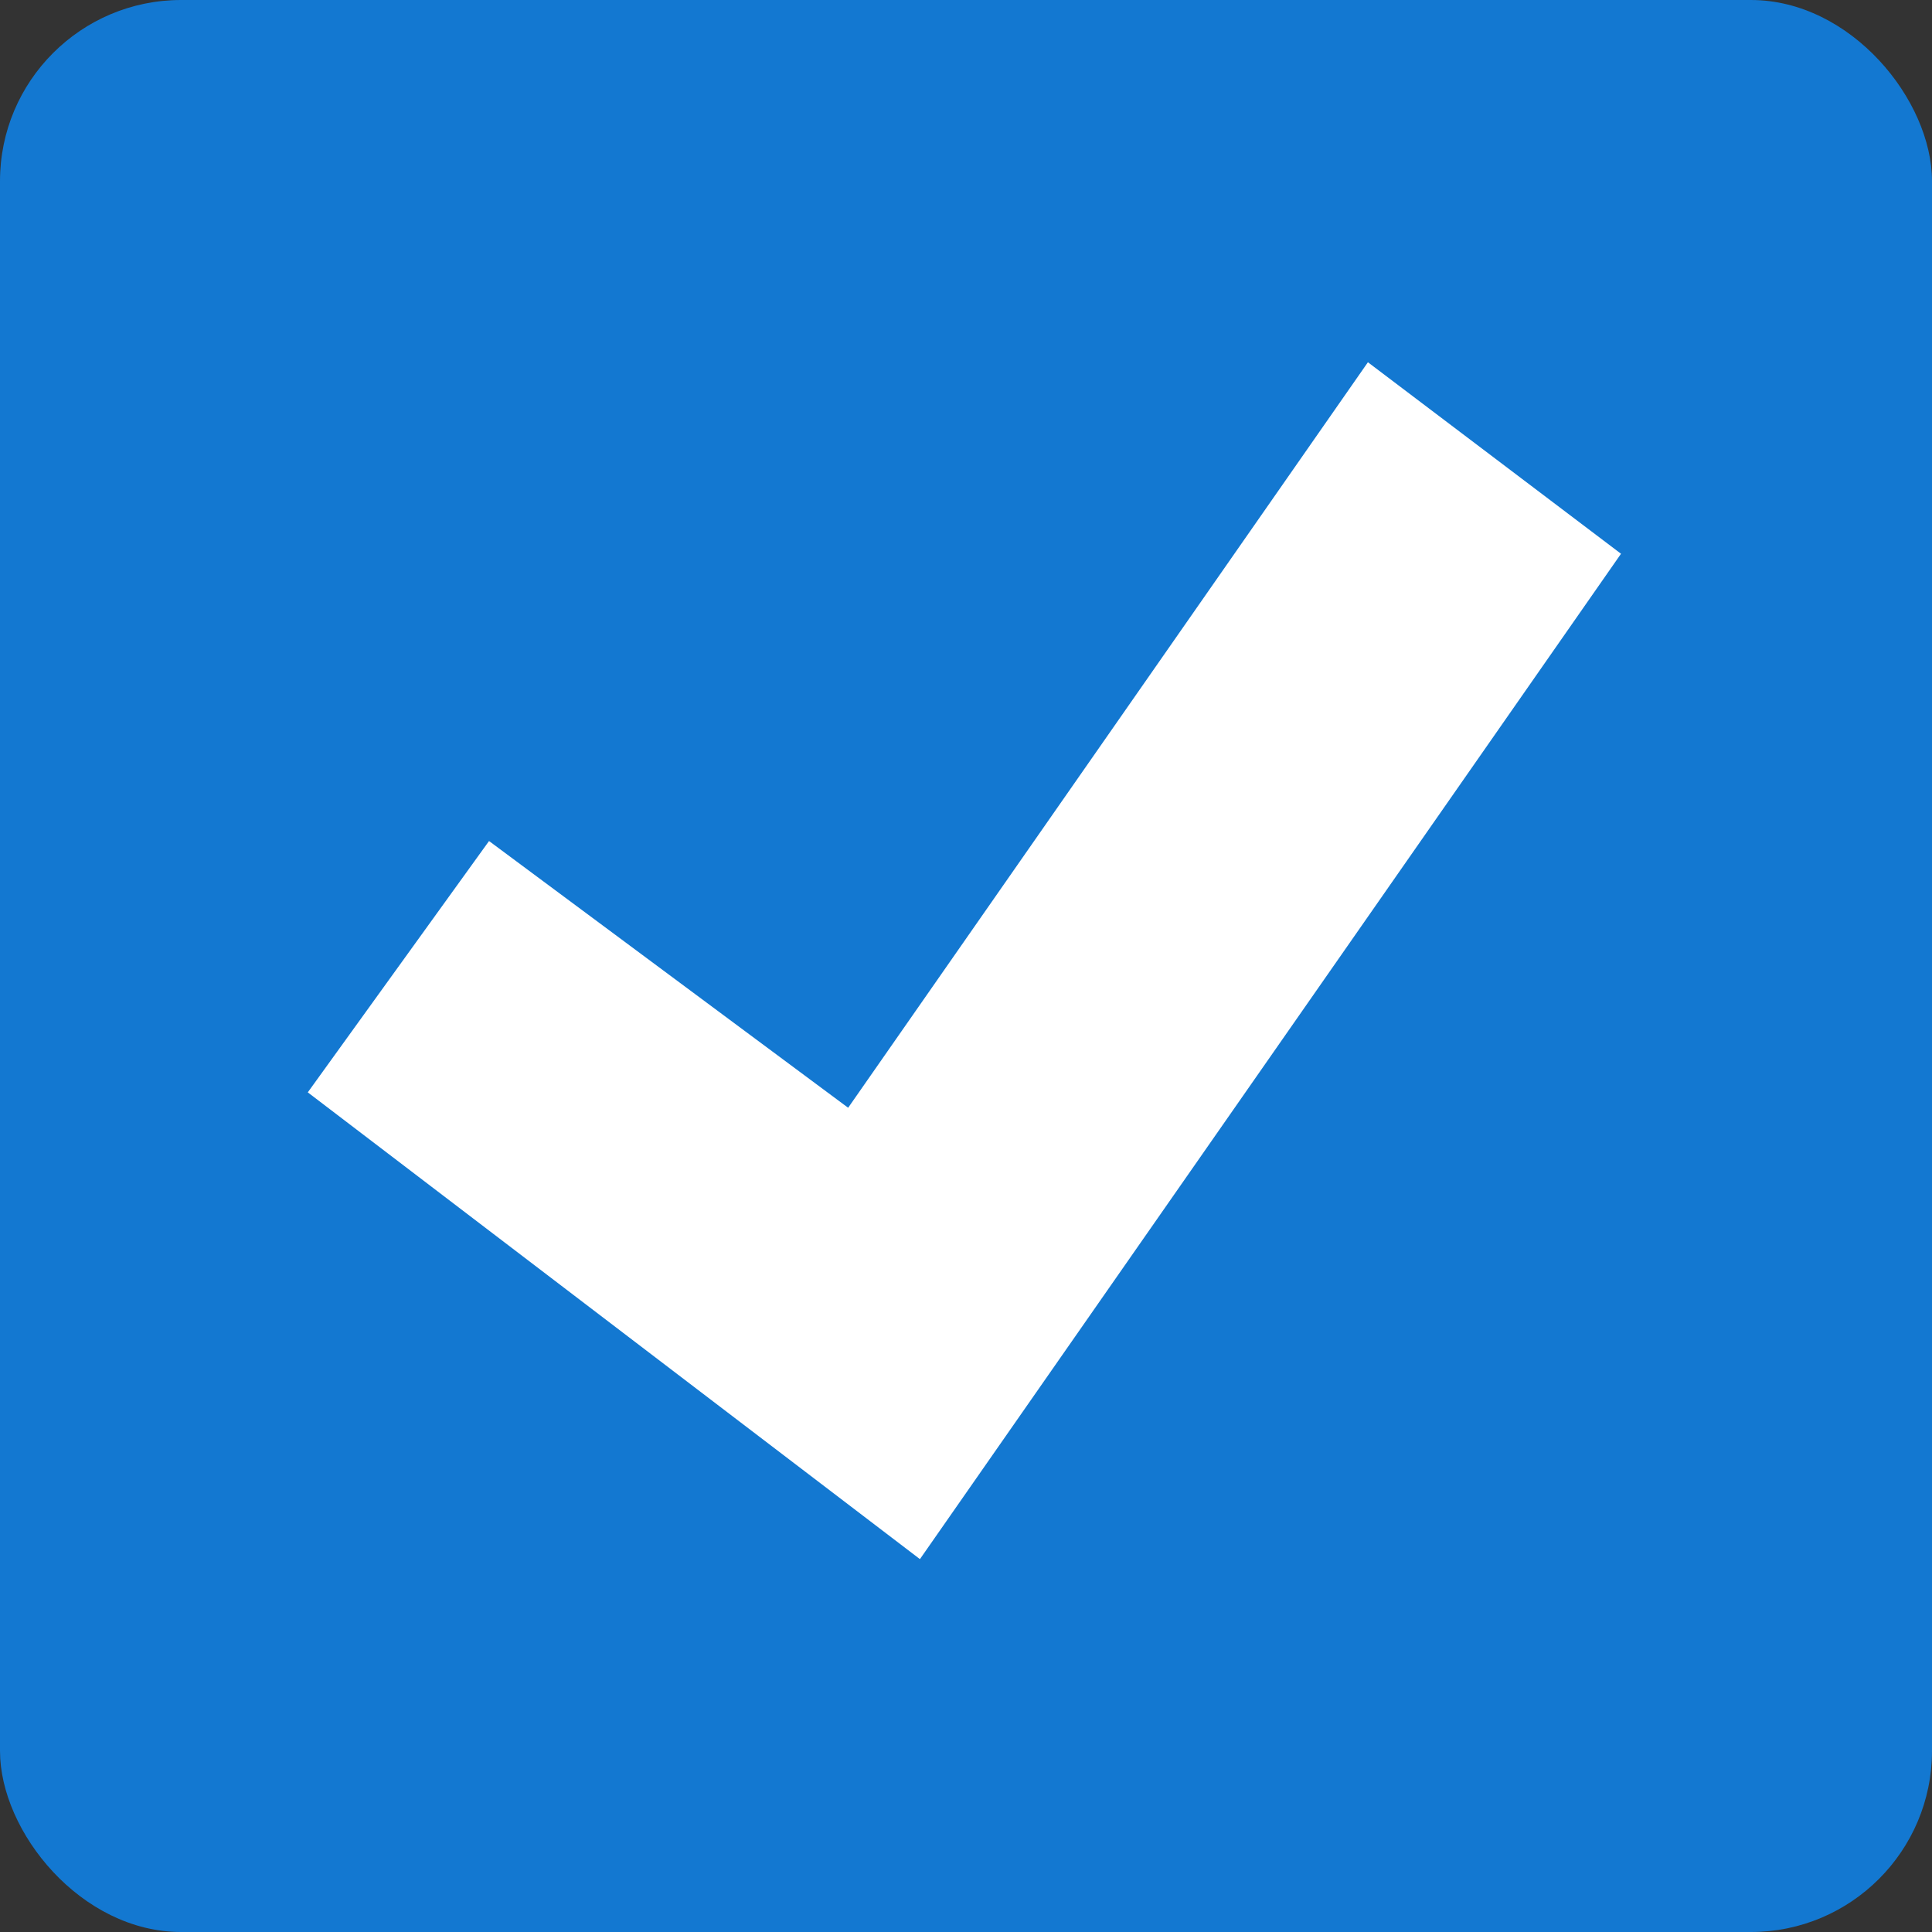
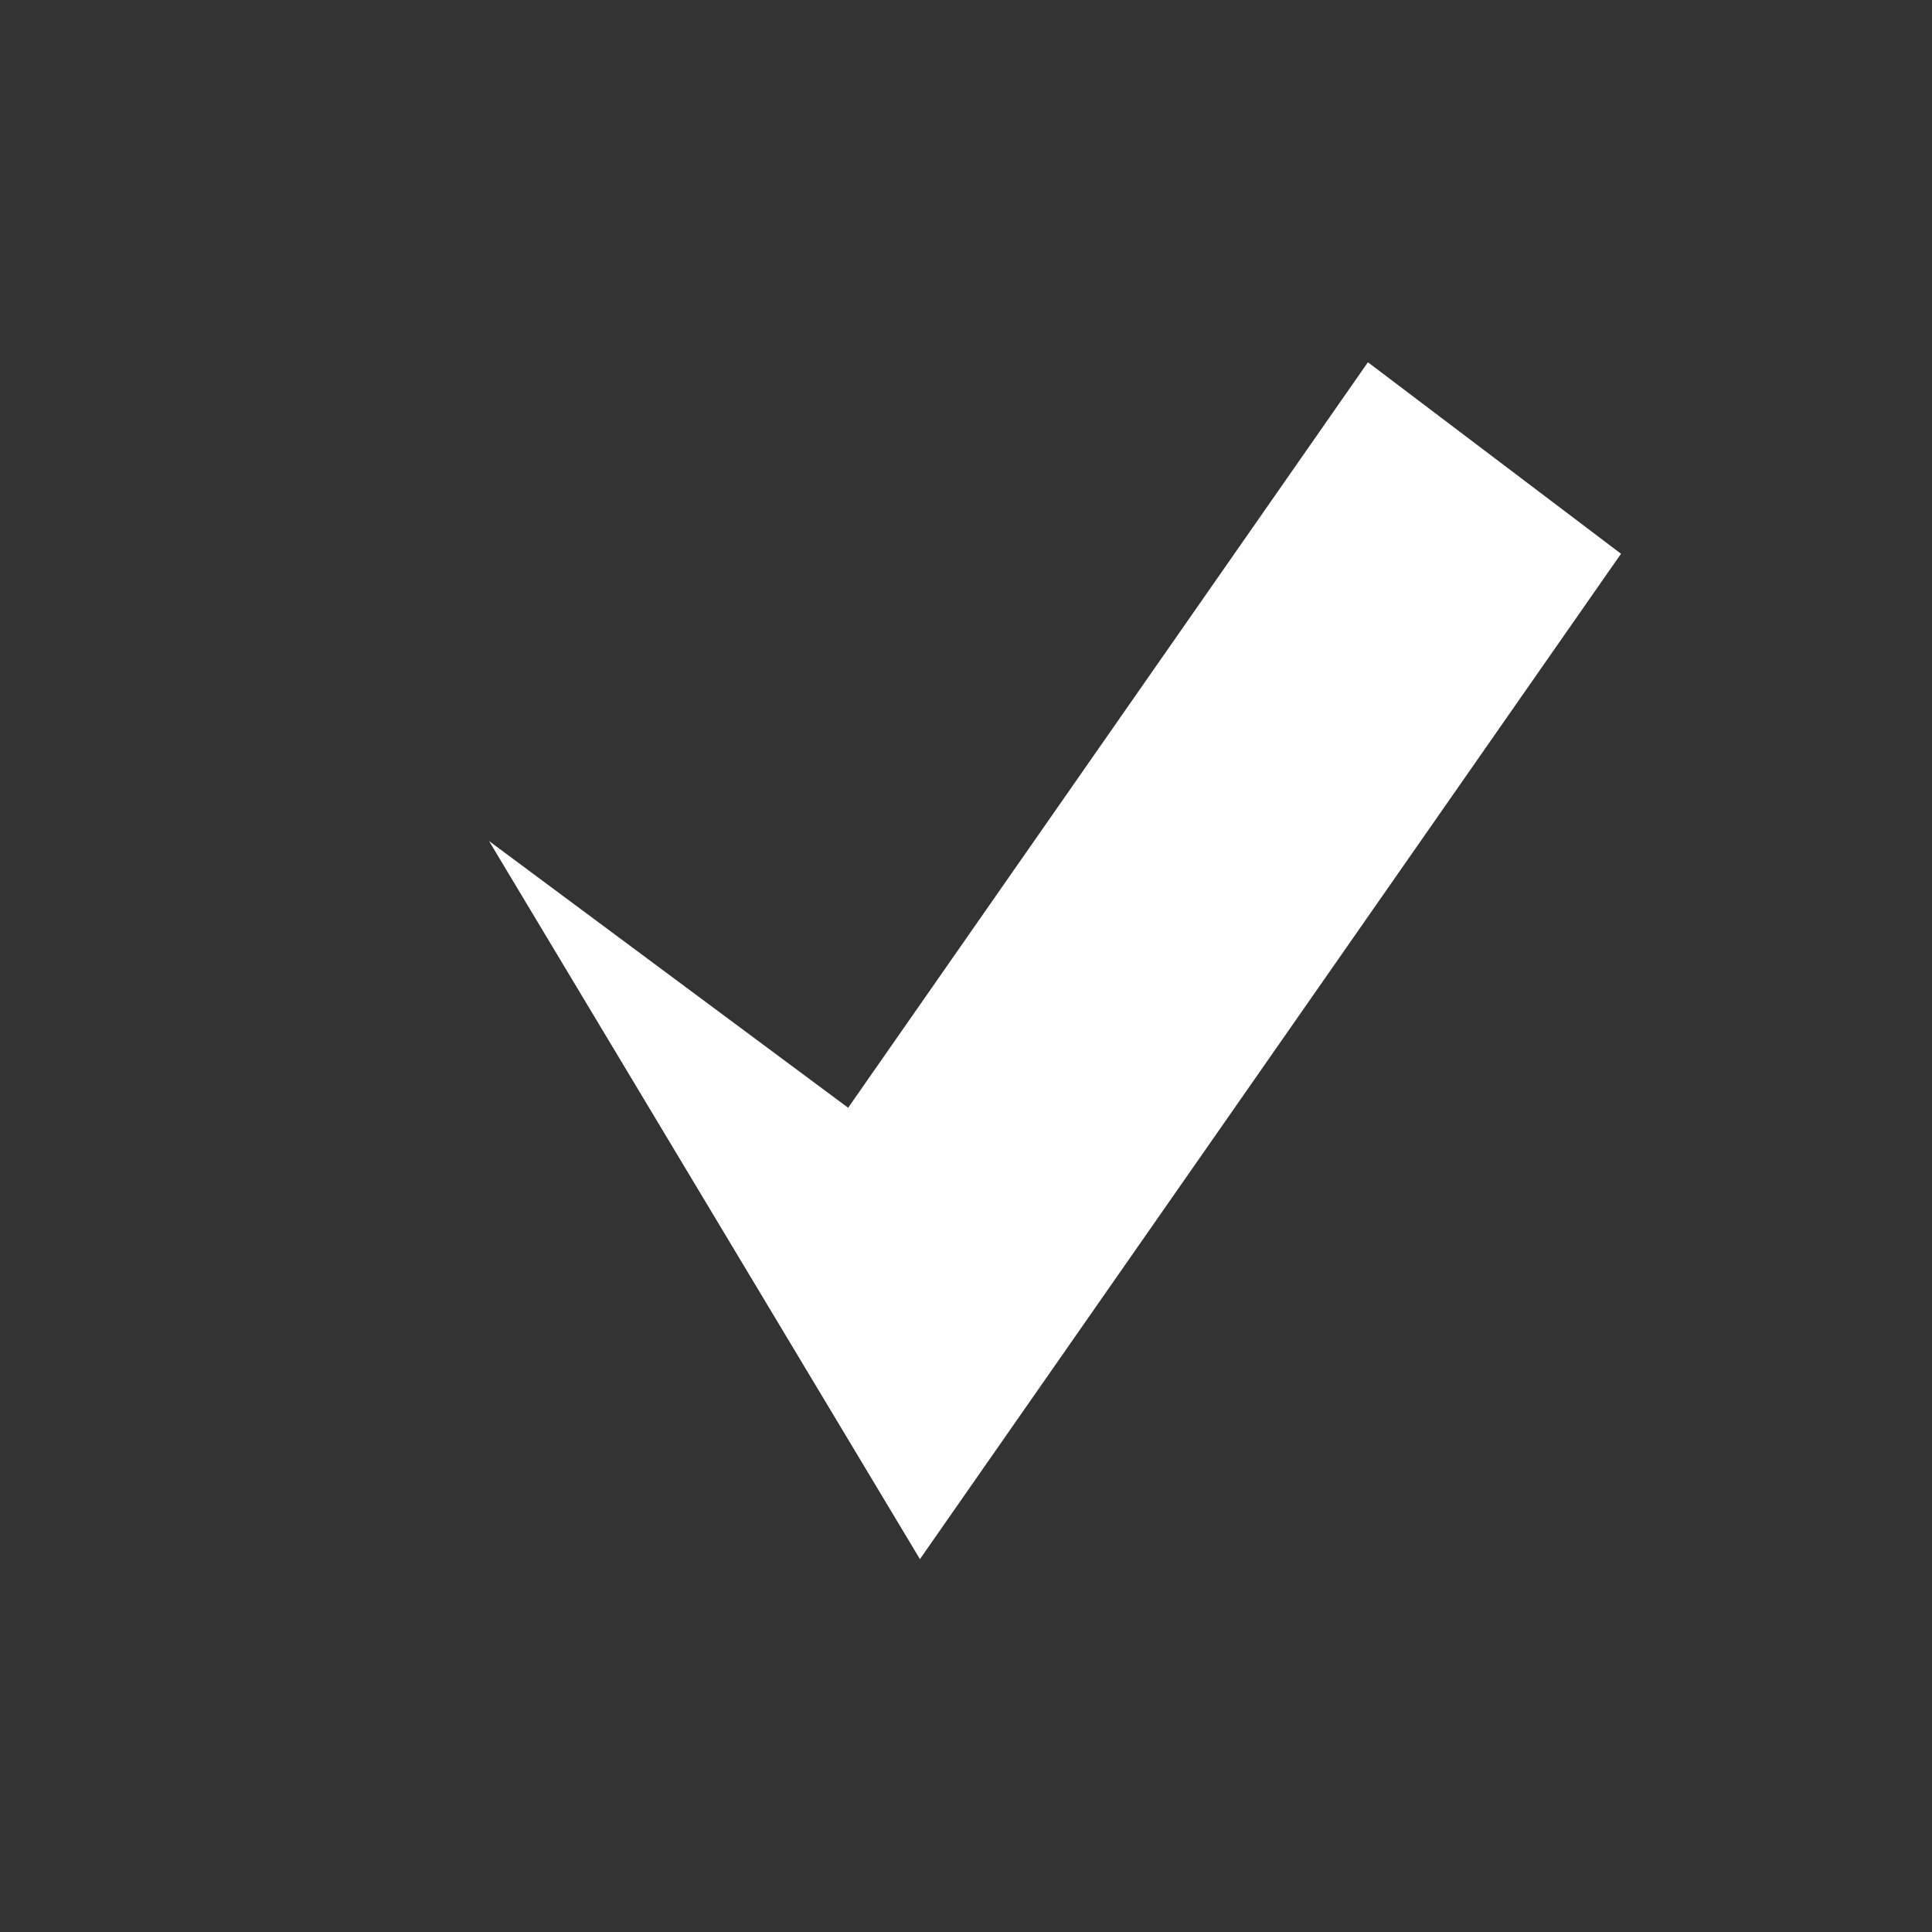
<svg xmlns="http://www.w3.org/2000/svg" width="32" height="32" viewBox="0 0 32 32" fill="none">
  <rect x="0" y="0" width="32" height="32" fill="#333333" stroke="none" />
-   <rect width="32" height="32" rx="3" fill="#1378D1" />
-   <path d="M22.657 6L14.048 18.348L8.1 13.93L5.098 18.093L15.237 25.824L26.849 9.172L22.657 6Z" fill="white" />
+   <path d="M22.657 6L14.048 18.348L8.1 13.93L15.237 25.824L26.849 9.172L22.657 6Z" fill="white" />
</svg>